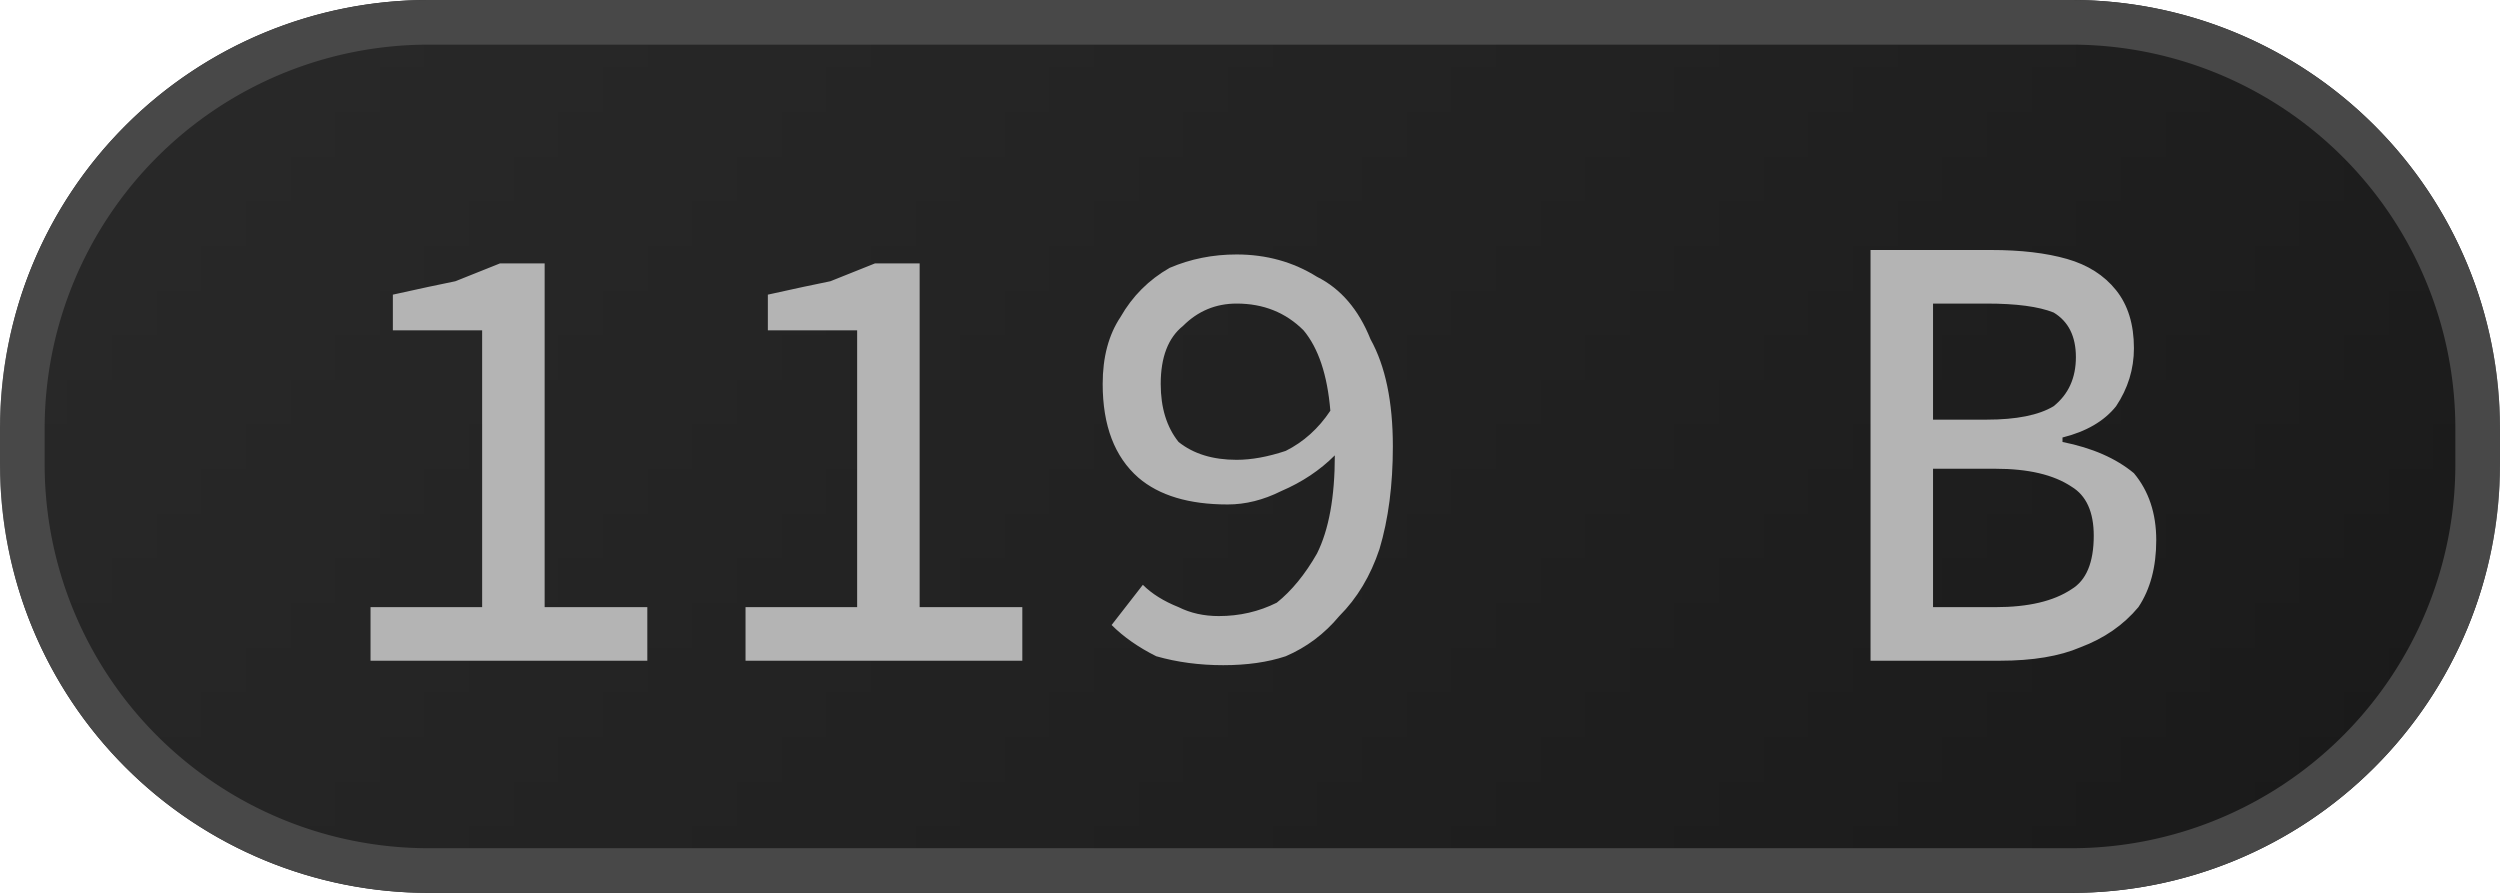
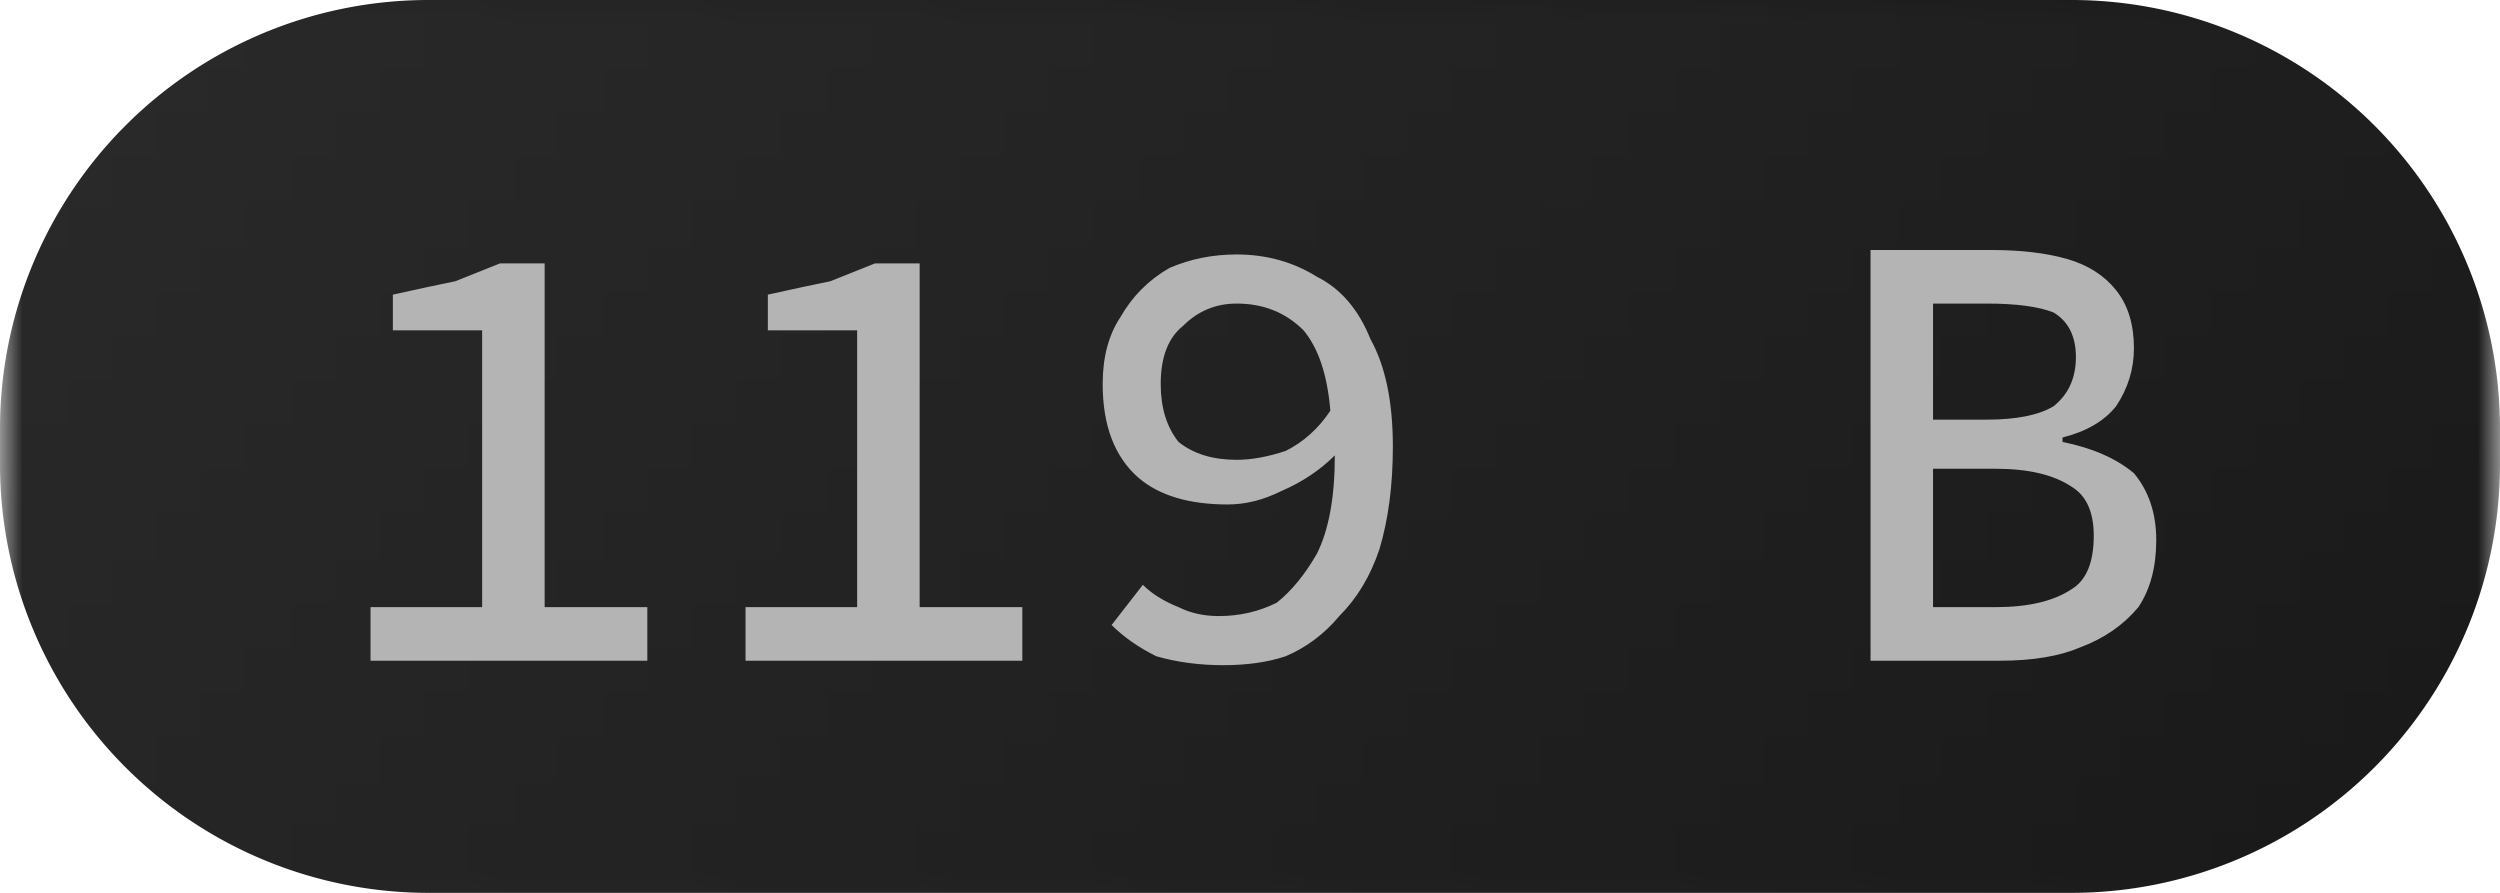
<svg xmlns="http://www.w3.org/2000/svg" width="56" height="20" viewBox="0 0 56 20">
  <defs>
    <pattern id="satori_pattern_id_0" x="0" y="0" width="1" height="1" patternUnits="objectBoundingBox">
      <linearGradient id="satori_biid_0" x1="0" y1="0" x2="1.204" y2="0.43">
        <stop offset="0%" stop-color="#2a2a2a" />
        <stop offset="50%" stop-color="#222222" />
        <stop offset="100%" stop-color="#191919" />
      </linearGradient>
      <rect x="0" y="0" width="56" height="20" fill="url(#satori_biid_0)" />
    </pattern>
    <clipPath id="satori_bc-id">
-       <path x="0" y="0" width="56" height="20" d="M9.6,0 h36.8 a9.6,9.6 0 0 1 9.6,9.6 v0.8 a9.6,9.6 0 0 1 -9.6,9.6 h-36.8 a9.6,9.6 0 0 1 -9.6,-9.6 v-0.8 a9.6,9.6 0 0 1 9.6,-9.6" />
-     </clipPath>
+       </clipPath>
  </defs>
  <mask id="satori_om-id">
-     <rect x="1" y="1" width="54" height="18" fill="#fff" />
    <path width="56" height="20" fill="none" stroke="#000" stroke-width="2" d="M2.812,2.812 A9.6,9.6 0 0 1 9.6,0 h36.8 a9.6,9.6 0 0 1 9.6,9.6 v0.8 a9.6,9.6 0 0 1 -9.6,9.6 h-36.8 a9.6,9.6 0 0 1 -9.6,-9.6 v-0.8 A9.6,9.6 0 0 1 2.812,2.812" />
  </mask>
  <path x="0" y="0" width="56" height="20" fill="url(#satori_pattern_id_0)" d="M9.6,0 h36.8 a9.6,9.6 0 0 1 9.6,9.6 v0.8 a9.6,9.6 0 0 1 -9.6,9.6 h-36.8 a9.6,9.6 0 0 1 -9.6,-9.6 v-0.8 a9.6,9.6 0 0 1 9.6,-9.6" />
  <path width="56" height="20" clip-path="url(#satori_bc-id)" fill="none" stroke="#484848" stroke-width="2" d="M2.812,2.812 A9.6,9.6 0 0 1 9.6,0 h36.8 a9.6,9.6 0 0 1 9.6,9.6 v0.8 a9.6,9.6 0 0 1 -9.6,9.6 h-36.8 a9.6,9.6 0 0 1 -9.6,-9.6 v-0.8 A9.6,9.6 0 0 1 2.812,2.812" />
  <path fill="#b4b4b4" d="M14.5 14.8L8.3 14.8L8.3 13.6L10.8 13.6L10.8 7.4L8.8 7.4L8.8 6.6Q9.7 6.4 10.2 6.3Q10.7 6.1 11.2 5.9L11.2 5.9L12.2 5.9L12.2 13.6L14.5 13.6L14.5 14.8ZM22.9 14.8L16.7 14.8L16.7 13.6L19.2 13.6L19.2 7.4L17.2 7.4L17.2 6.6Q18.1 6.4 18.6 6.3Q19.1 6.1 19.6 5.9L19.6 5.9L20.6 5.9L20.6 13.6L22.9 13.6L22.9 14.8ZM26.0 8.6L26.0 8.6Q26.0 9.4 26.4 9.9Q26.9 10.3 27.7 10.3L27.7 10.3Q28.2 10.3 28.8 10.1Q29.4 9.8 29.8 9.2L29.8 9.2Q29.7 8.0 29.2 7.4Q28.6 6.8 27.7 6.8L27.7 6.8Q27.0 6.8 26.5 7.3Q26.0 7.7 26.0 8.6ZM27.4 14.9L27.4 14.9Q26.6 14.9 25.9 14.7Q25.3 14.4 24.9 14.0L24.9 14.0L25.6 13.1Q25.9 13.4 26.4 13.6Q26.8 13.8 27.3 13.8L27.3 13.8Q28 13.8 28.6 13.5Q29.1 13.1 29.5 12.4Q29.9 11.6 29.9 10.2L29.9 10.2Q29.4 10.7 28.7 11.0Q28.1 11.3 27.5 11.3L27.5 11.3Q26.2 11.3 25.5 10.7Q24.7 10.0 24.7 8.6L24.7 8.6Q24.7 7.7 25.1 7.1Q25.5 6.4 26.2 6.0Q26.9 5.7 27.7 5.7L27.7 5.7Q28.7 5.7 29.5 6.2Q30.3 6.6 30.7 7.6Q31.2 8.5 31.2 10.0L31.2 10.0Q31.2 11.3 30.9 12.3Q30.6 13.2 30.0 13.8Q29.5 14.4 28.8 14.7Q28.2 14.9 27.4 14.9Z M44.8 14.8L41.9 14.8L41.9 5.6L44.6 5.6Q45.6 5.6 46.3 5.8Q47.0 6.0 47.4 6.5Q47.8 7.0 47.8 7.8L47.8 7.8Q47.8 8.5 47.4 9.1Q47.0 9.6 46.2 9.8L46.2 9.8L46.2 9.9Q47.2 10.1 47.8 10.6Q48.3 11.2 48.3 12.1L48.3 12.1Q48.3 13.0 47.9 13.6Q47.4 14.2 46.6 14.5Q45.9 14.8 44.8 14.8L44.8 14.8ZM43.3 6.8L43.3 9.4L44.5 9.4Q45.5 9.4 46.0 9.1Q46.5 8.7 46.5 8L46.5 8Q46.5 7.3 46.0 7.0Q45.5 6.8 44.5 6.8L44.5 6.8L43.3 6.8ZM43.3 10.5L43.3 13.6L44.7 13.6Q45.8 13.6 46.4 13.2Q46.9 12.9 46.9 12.0L46.9 12.0Q46.9 11.2 46.4 10.9Q45.8 10.5 44.7 10.5L44.7 10.5L43.3 10.5Z " />
</svg>